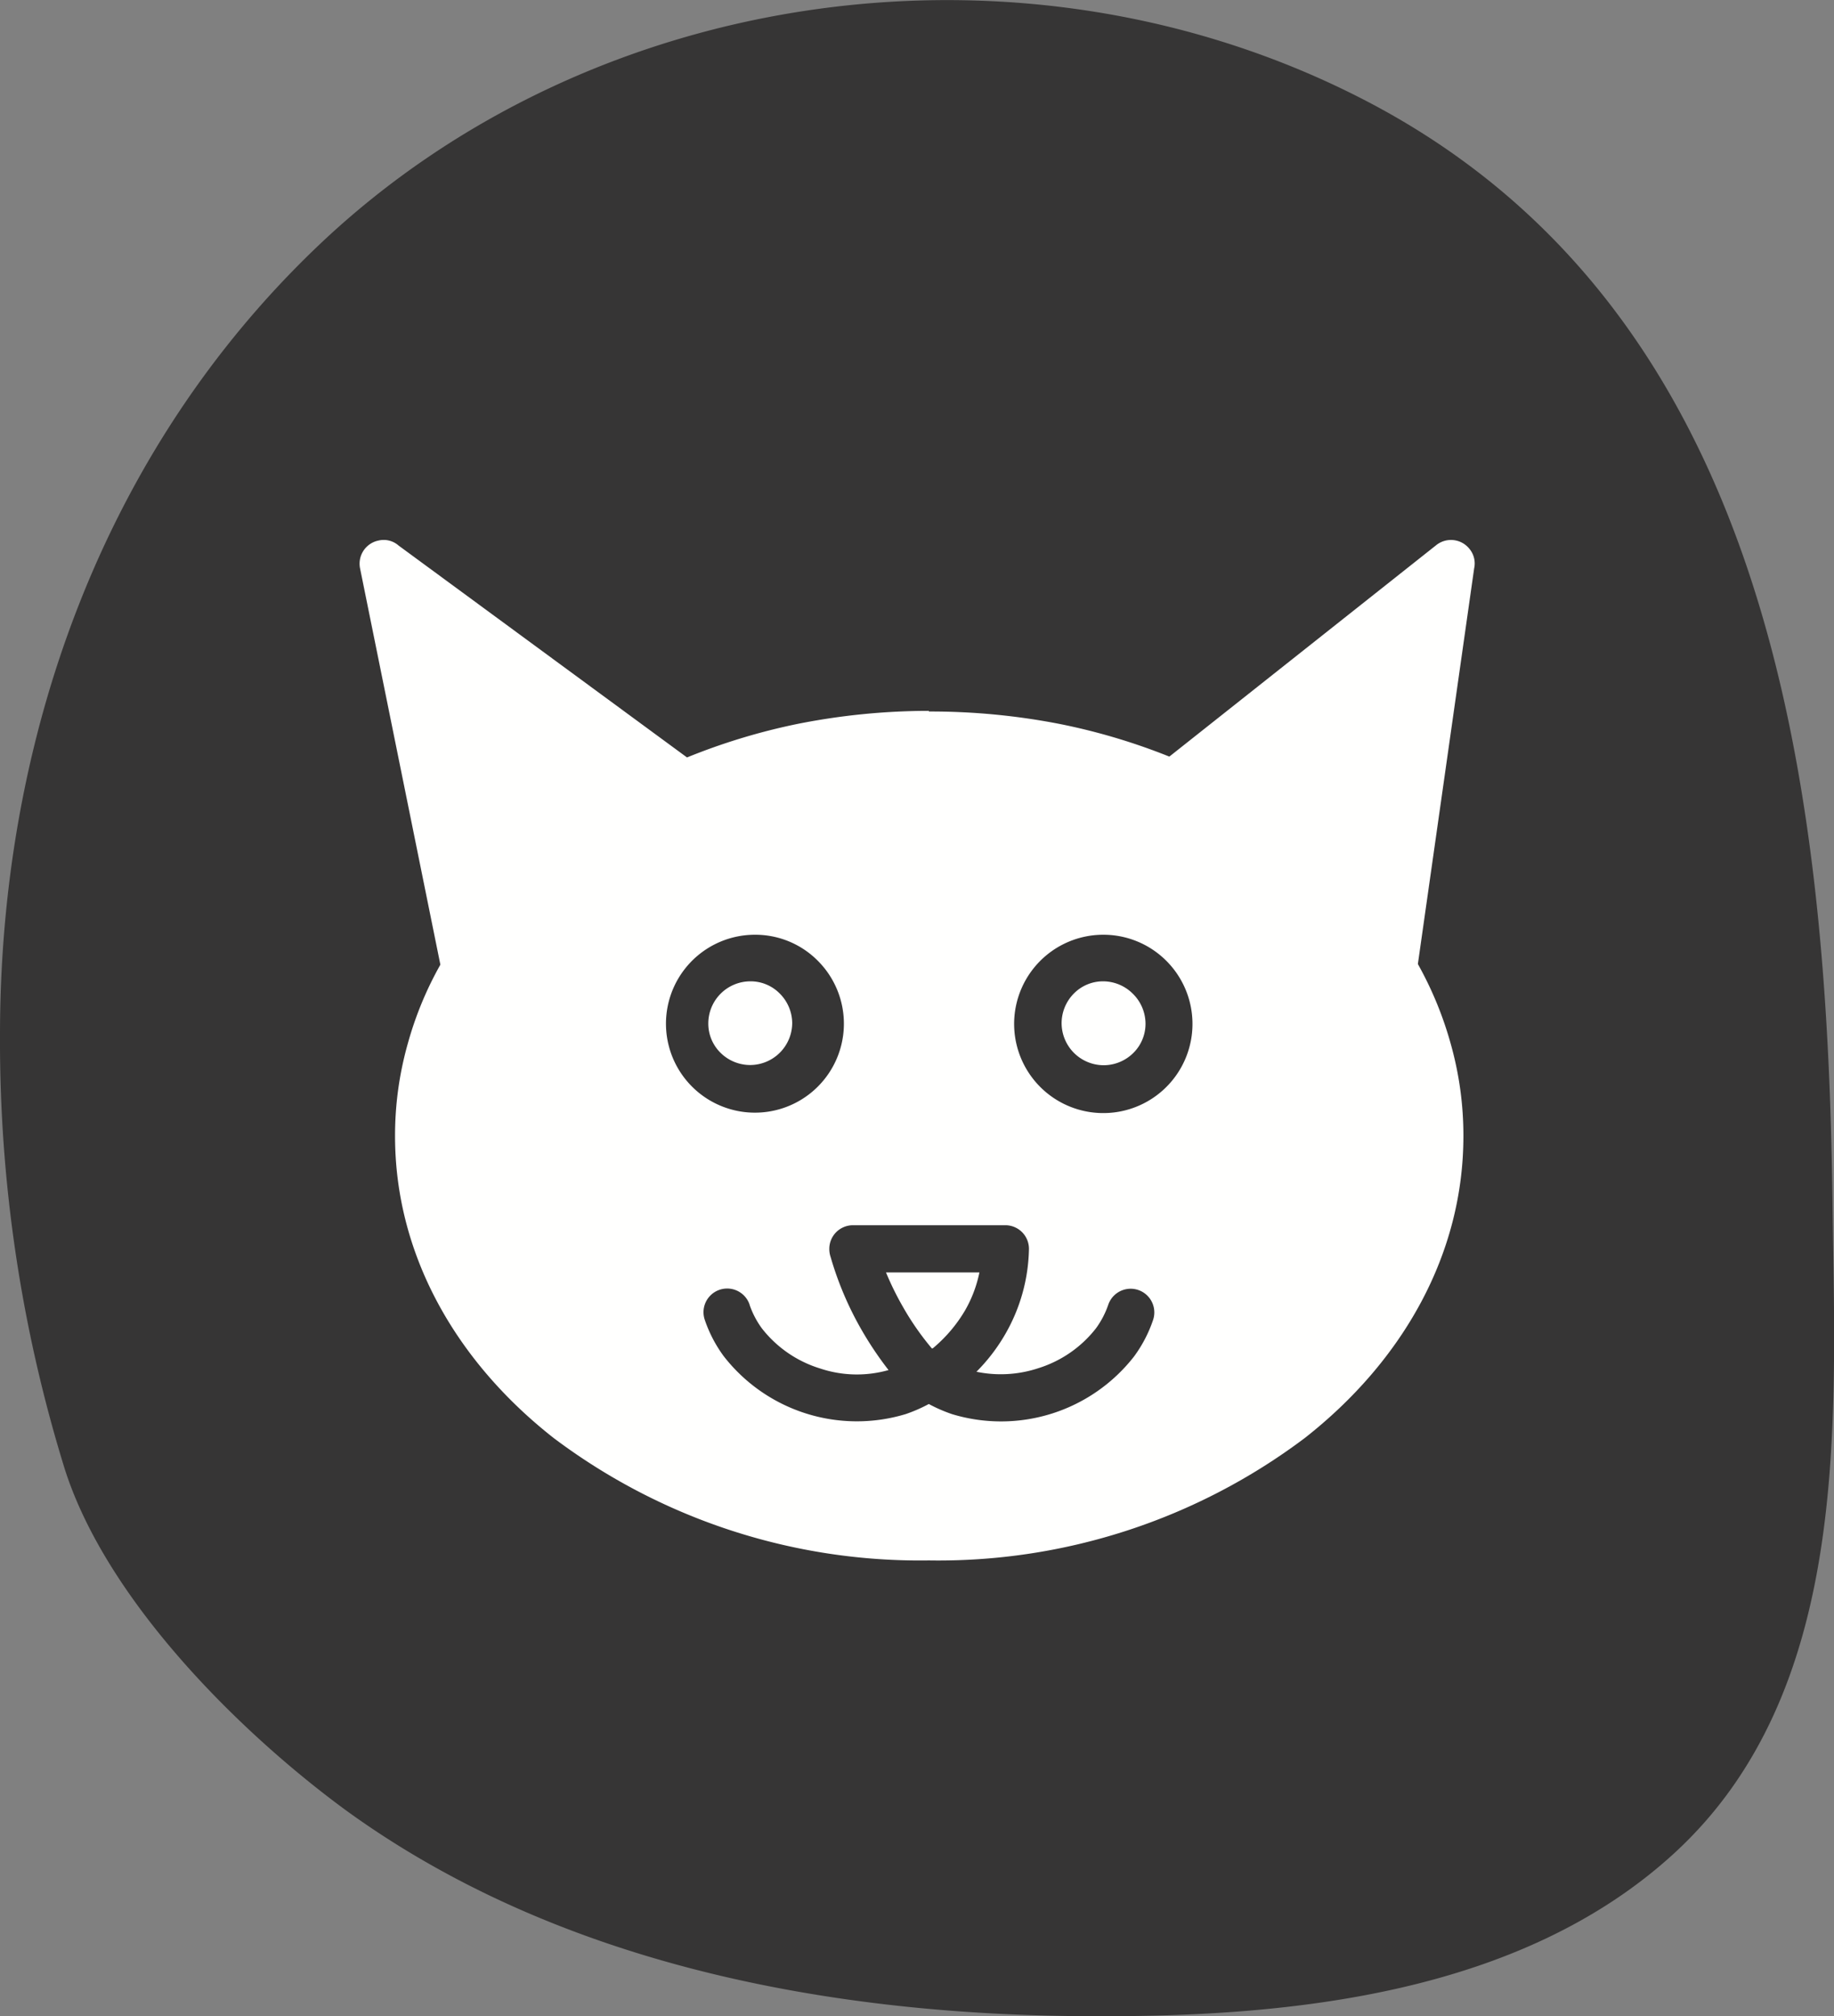
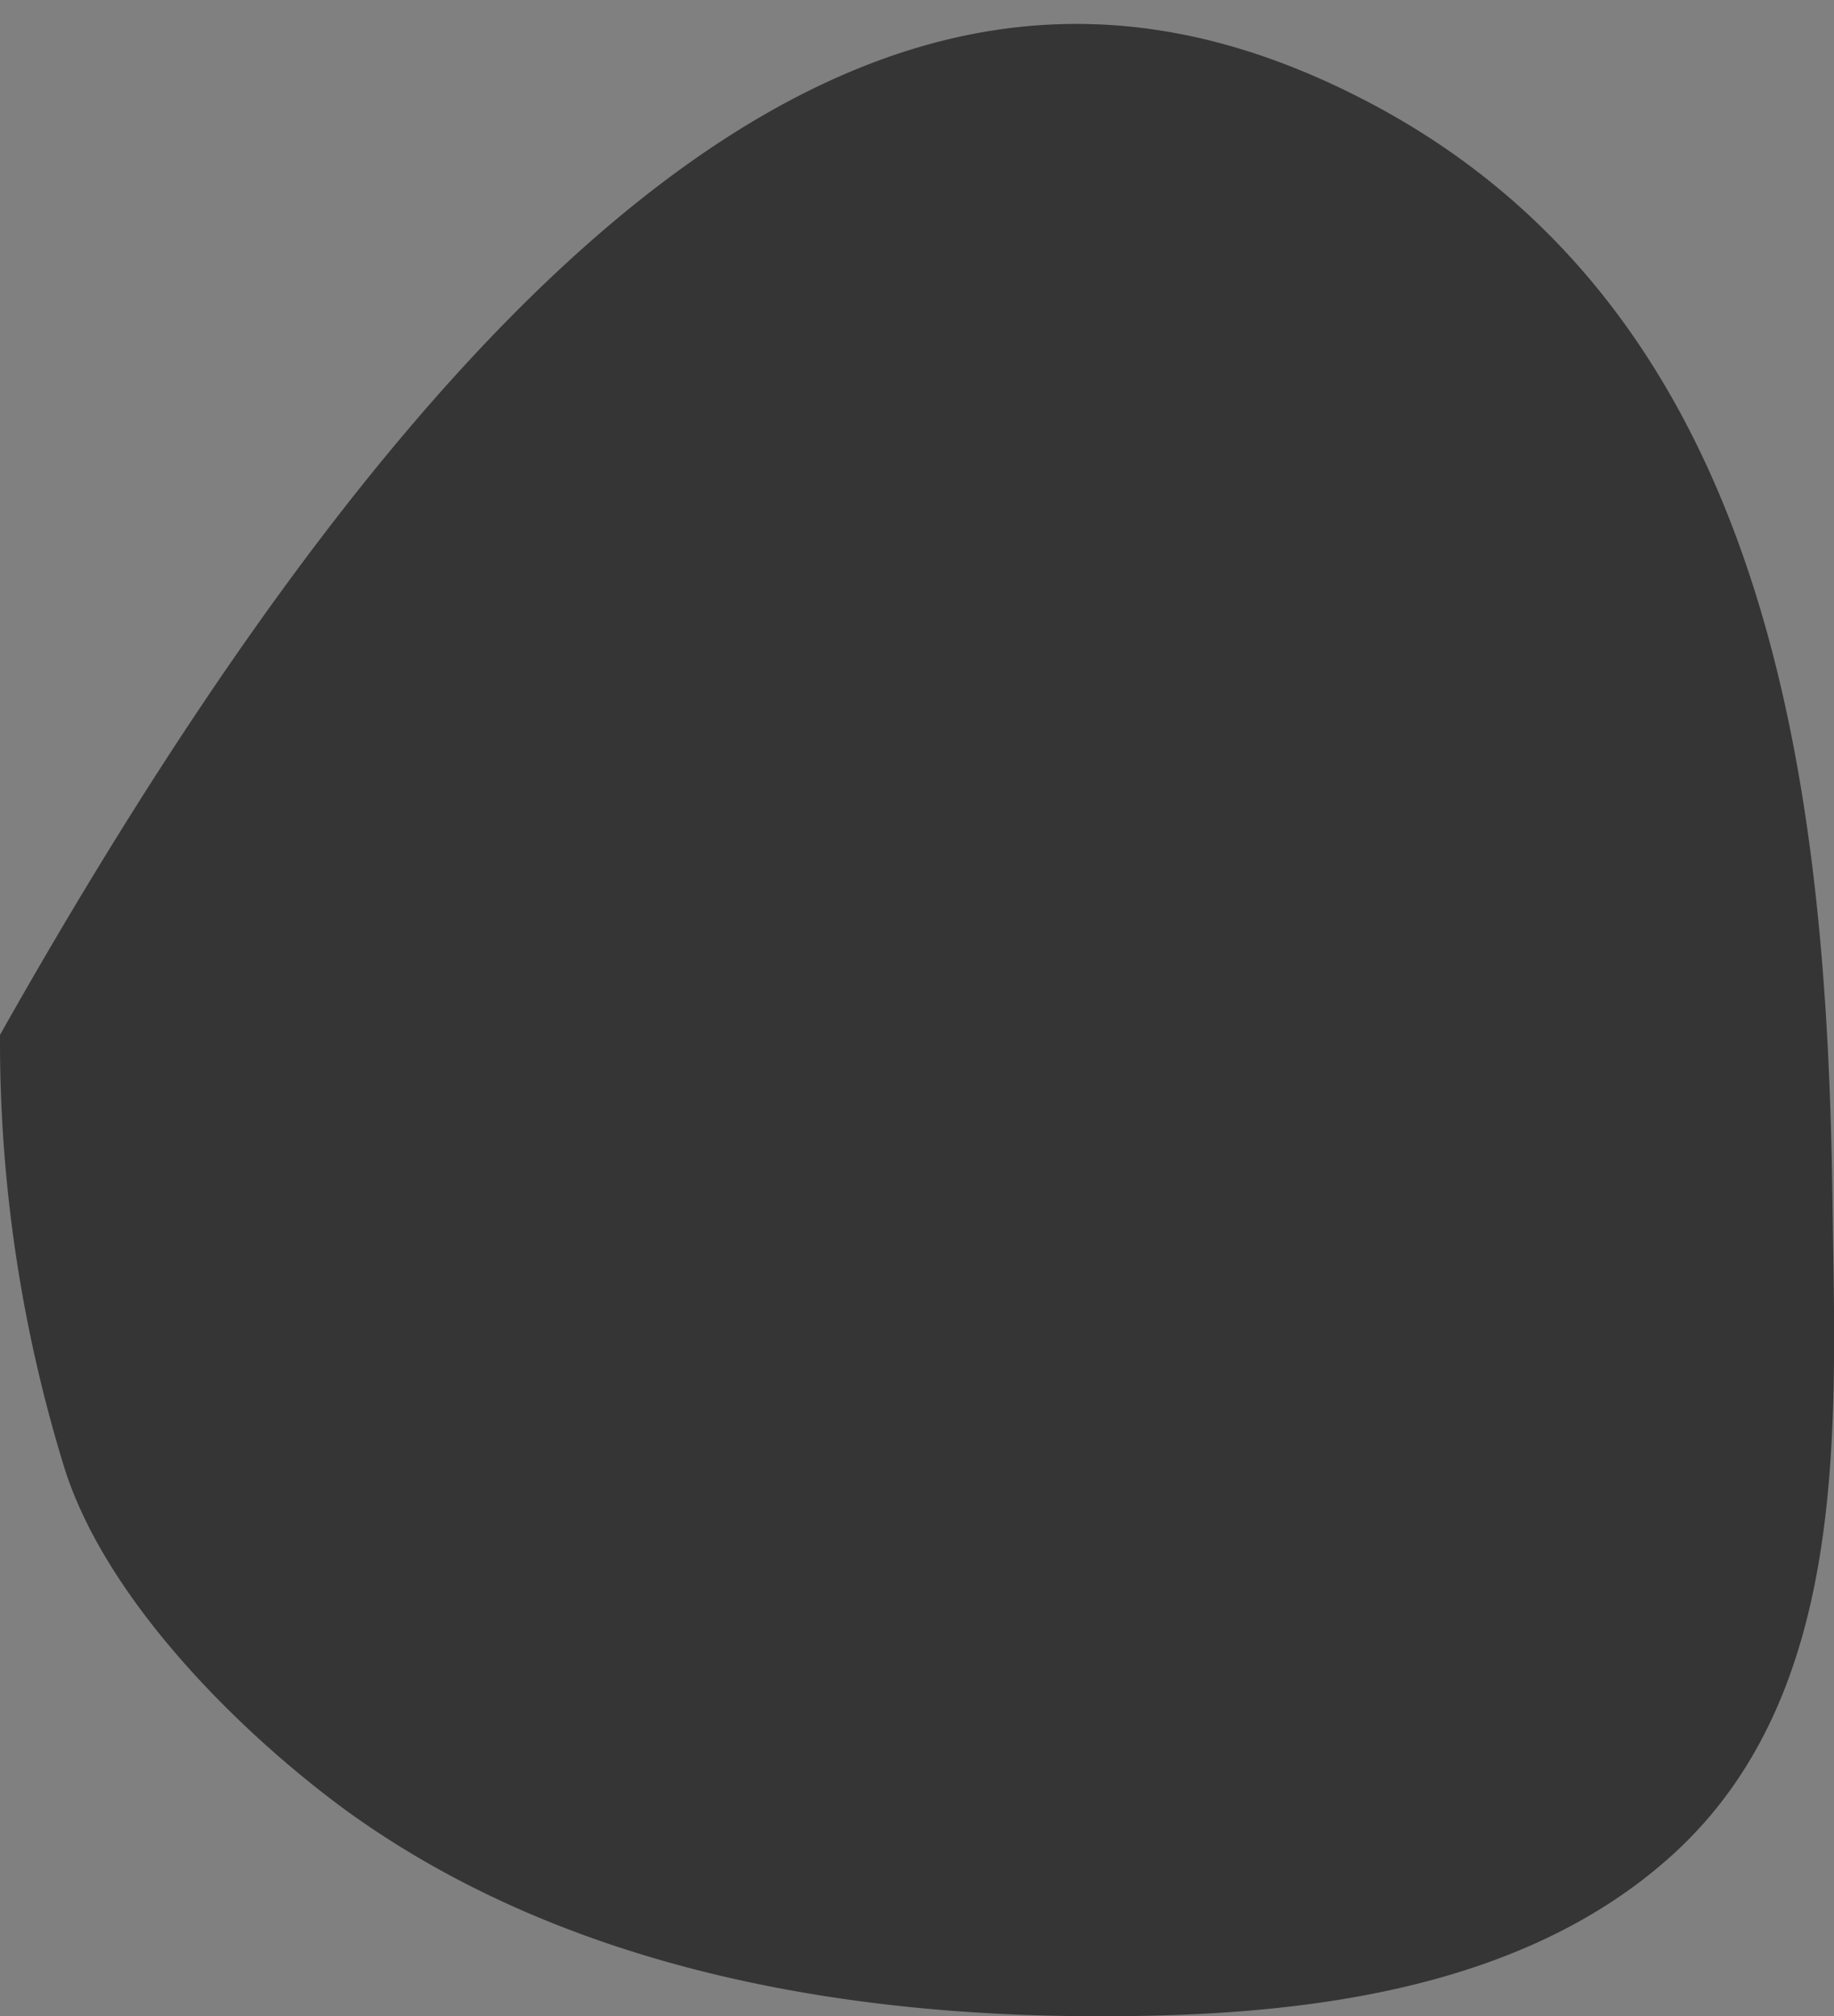
<svg xmlns="http://www.w3.org/2000/svg" id="b11cc10c-88c0-43d8-9d72-35cf387a488a" data-name="Layer 1" viewBox="0 0 87 95.63">
  <rect x="0" y="0" width="87" height="95.63" fill="#808080" stroke="none" />
-   <path d="M69.32,7.33c19.54,10,22.1,32.75,22.35,52.42.13,10.42.89,23.12-7.52,30.83-7.23,6.62-18,7.75-27.39,7.72-12.39,0-25.45-2.37-35.67-9.81C16,84.74,9.8,78.54,7.82,72.37A68.61,68.61,0,0,1,4.74,51.75c0-14,4.84-27.66,15.08-37.42C32.85,1.91,53.31-.87,69.32,7.33Z" transform="translate(-4.74 -2.66)" fill="#363535" />
-   <path d="M48.8,36.41A32,32,0,0,1,55,37a29.46,29.46,0,0,1,5.21,1.55L72.87,28.52h0a1.12,1.12,0,0,1,1.58.18,1.08,1.08,0,0,1,.22.92L72,48.39a17.1,17.1,0,0,1,1.56,3.79,16,16,0,0,1,.6,4.37c0,5.61-2.87,10.67-7.52,14.32A28.9,28.9,0,0,1,48.8,76.68,28.89,28.89,0,0,1,31,70.87c-4.65-3.65-7.52-8.71-7.52-14.32a16,16,0,0,1,.6-4.37,16.65,16.65,0,0,1,1.55-3.76l-3.81-18.8h0a1.12,1.12,0,0,1,.88-1.32,1.07,1.07,0,0,1,.95.24L37.33,38.59A29.8,29.8,0,0,1,42.57,37a32,32,0,0,1,6.23-.62ZM49,66.61a6.87,6.87,0,0,0,1.52-1.79,6,6,0,0,0,.68-1.8H46.77a14.11,14.11,0,0,0,.79,1.61,13.11,13.11,0,0,0,1.39,2ZM40.3,64.55a1.12,1.12,0,0,0-2.13.71,6.33,6.33,0,0,0,.9,1.73,8,8,0,0,0,8.63,2.75,7.18,7.18,0,0,0,1.1-.48h0a7.18,7.18,0,0,0,1.1.48A8,8,0,0,0,58.54,67a6.33,6.33,0,0,0,.9-1.73,1.12,1.12,0,1,0-2.13-.71,4.21,4.21,0,0,1-.58,1.11A5.57,5.57,0,0,1,54,67.56a5.67,5.67,0,0,1-2.94.17,8.61,8.61,0,0,0,1.37-1.79,8.37,8.37,0,0,0,1.12-4h0a1.12,1.12,0,0,0-1.08-1.16H45.2a1.12,1.12,0,0,0-1.12,1.12,1.16,1.16,0,0,0,.06.38,15.64,15.64,0,0,0,1.48,3.48,16.43,16.43,0,0,0,1.27,1.89,5.5,5.5,0,0,1-3.26-.08,5.57,5.57,0,0,1-2.75-1.9,4.21,4.21,0,0,1-.58-1.11ZM40.54,47a4.22,4.22,0,1,0,3,1.24,4.18,4.18,0,0,0-3-1.24Zm16.53,0a4.23,4.23,0,1,0,3,1.24A4.22,4.22,0,0,0,57.07,47Z" transform="translate(-4.74 -2.66)" fill="#fffffe" fill-rule="evenodd" />
-   <path d="M58.47,49.79a2,2,0,0,0-1.4-.58,1.94,1.94,0,0,0-1.39.58,2,2,0,0,0-.58,1.4,2,2,0,0,0,2,2,2,2,0,0,0,1.4-.58,1.94,1.94,0,0,0,.58-1.39A2,2,0,0,0,58.47,49.79Z" transform="translate(-4.74 -2.66)" fill="#fffffe" />
-   <path d="M41.73,49.79a1.94,1.94,0,0,0-1.39-.58,2,2,0,0,0-2,2,1.94,1.94,0,0,0,.58,1.39,2,2,0,0,0,1.4.58,2,2,0,0,0,2-2A2,2,0,0,0,41.73,49.79Z" transform="translate(-4.74 -2.66)" fill="#fffffe" />
+   <path d="M69.32,7.33c19.54,10,22.1,32.75,22.35,52.42.13,10.42.89,23.12-7.52,30.83-7.23,6.62-18,7.75-27.39,7.72-12.39,0-25.45-2.37-35.67-9.81C16,84.74,9.8,78.54,7.82,72.37A68.61,68.61,0,0,1,4.74,51.75C32.85,1.91,53.31-.87,69.32,7.33Z" transform="translate(-4.74 -2.66)" fill="#363535" />
</svg>